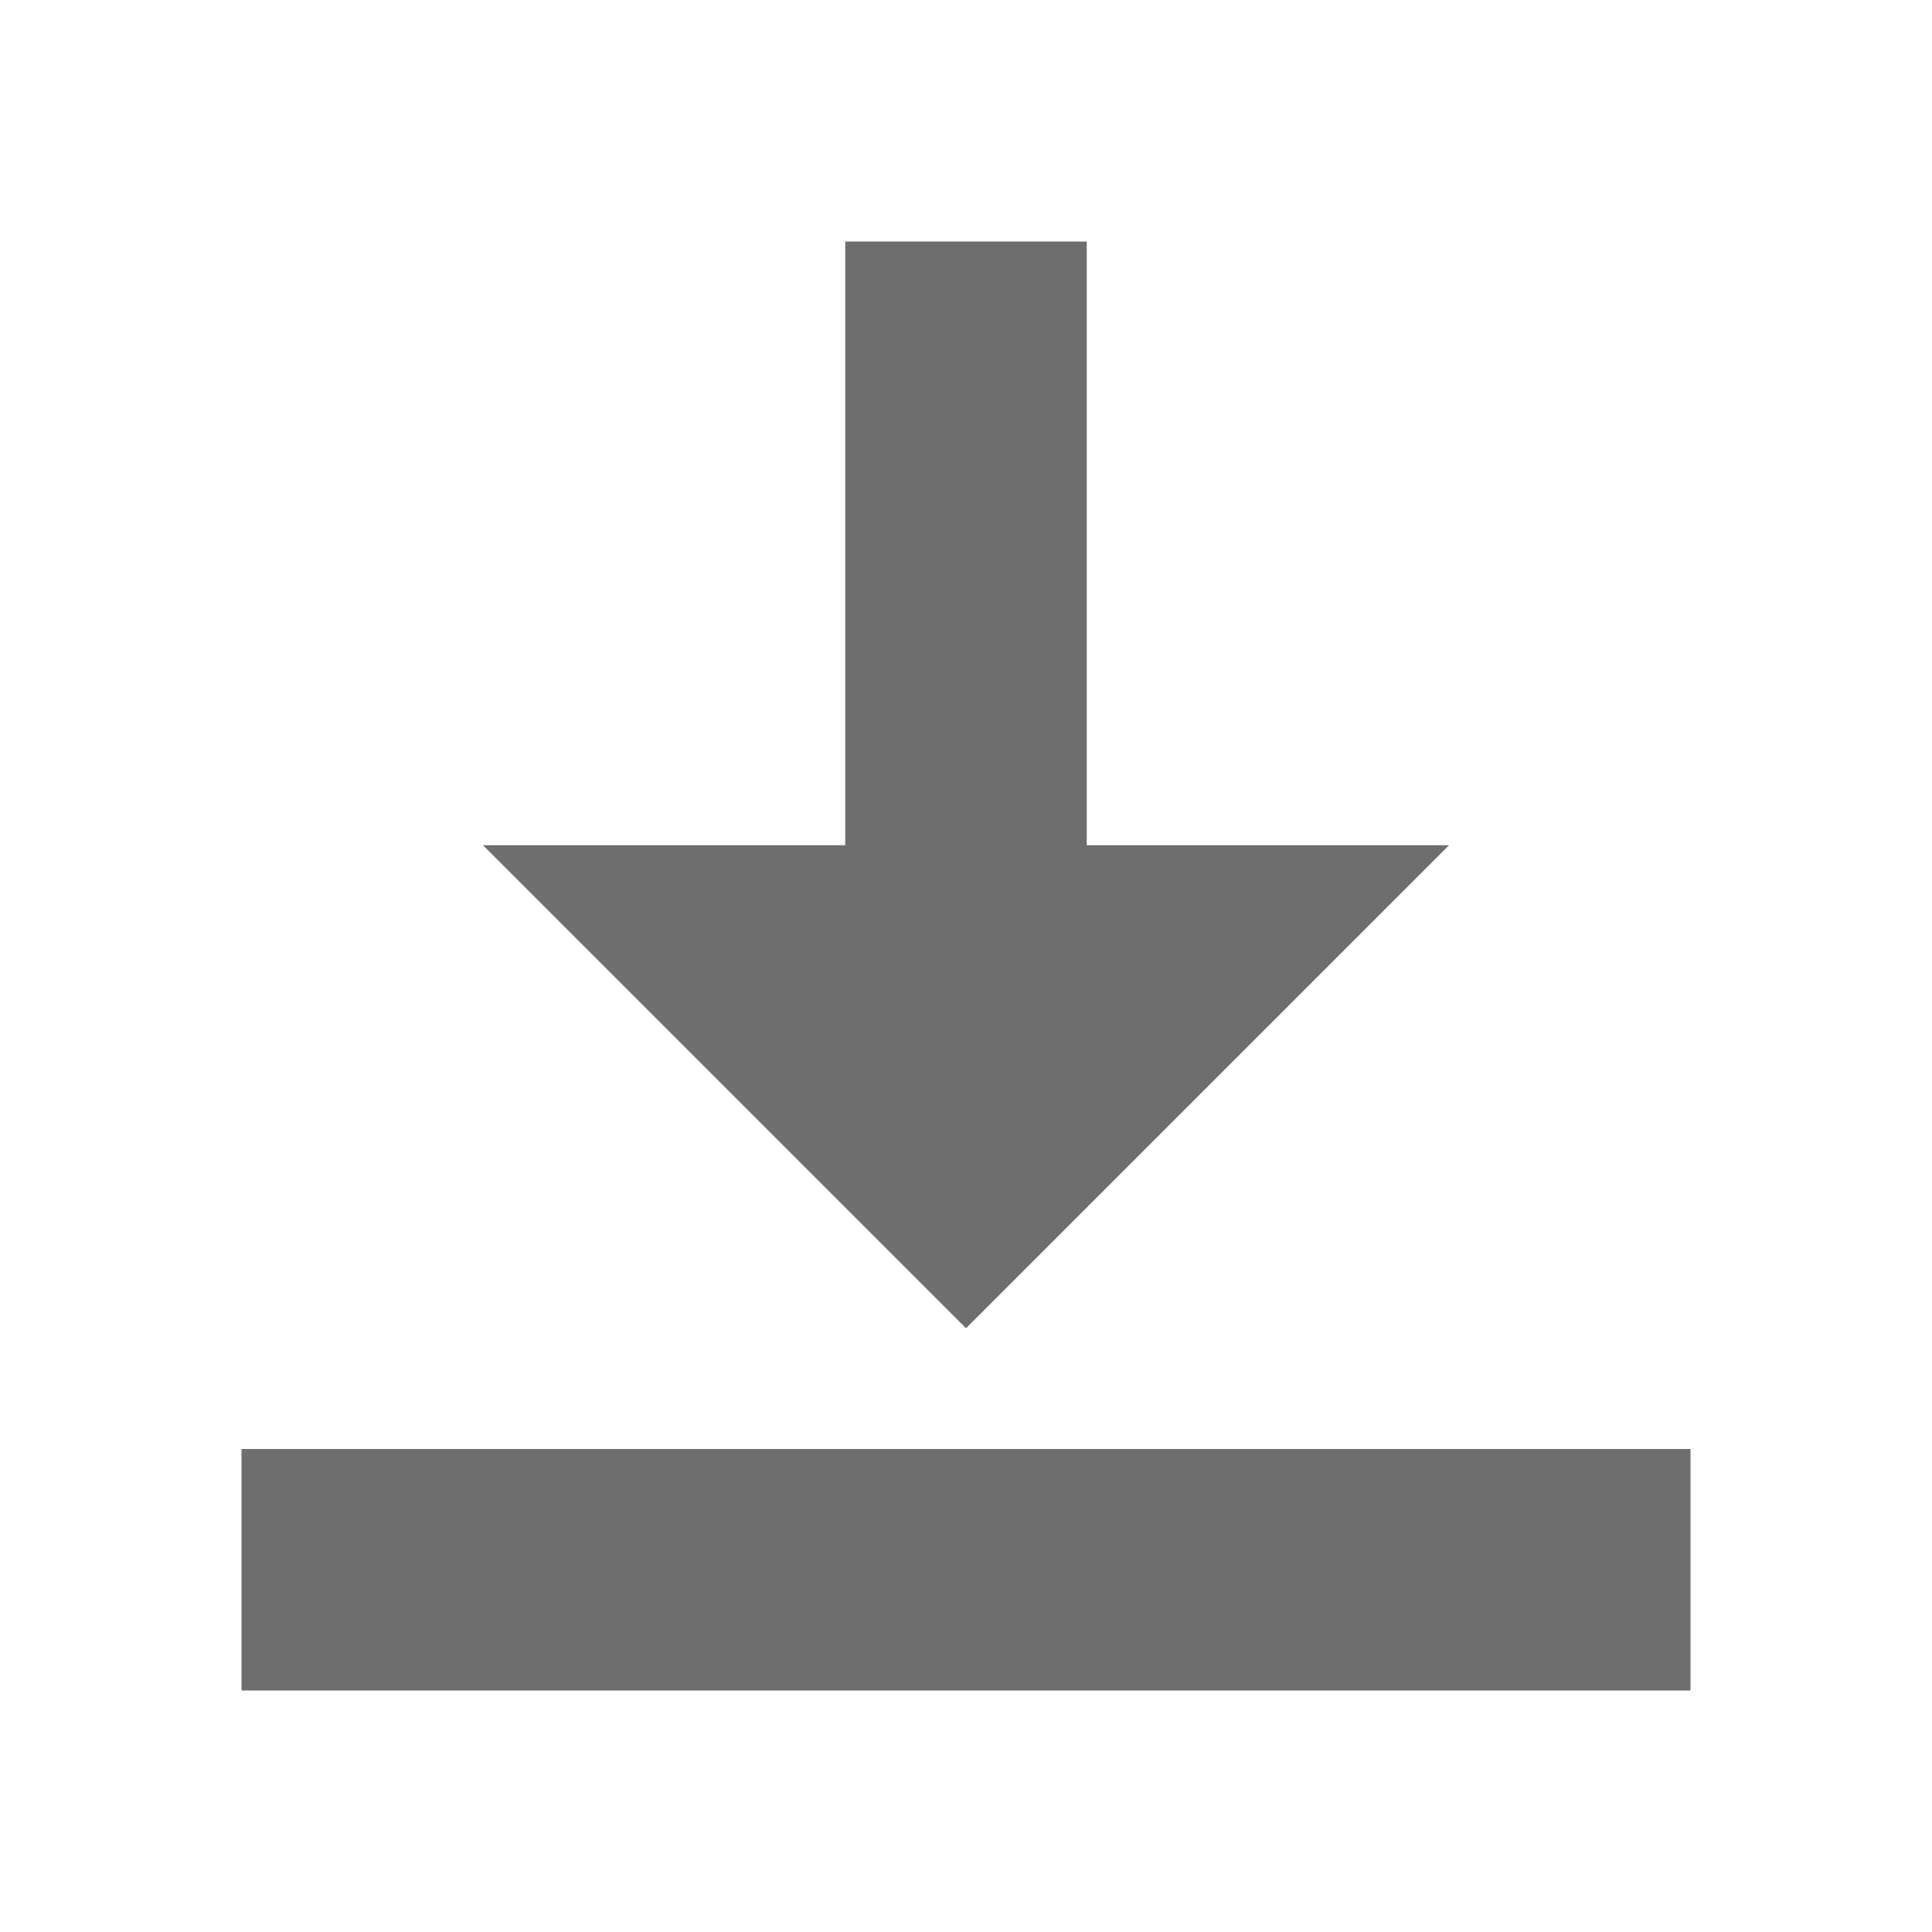
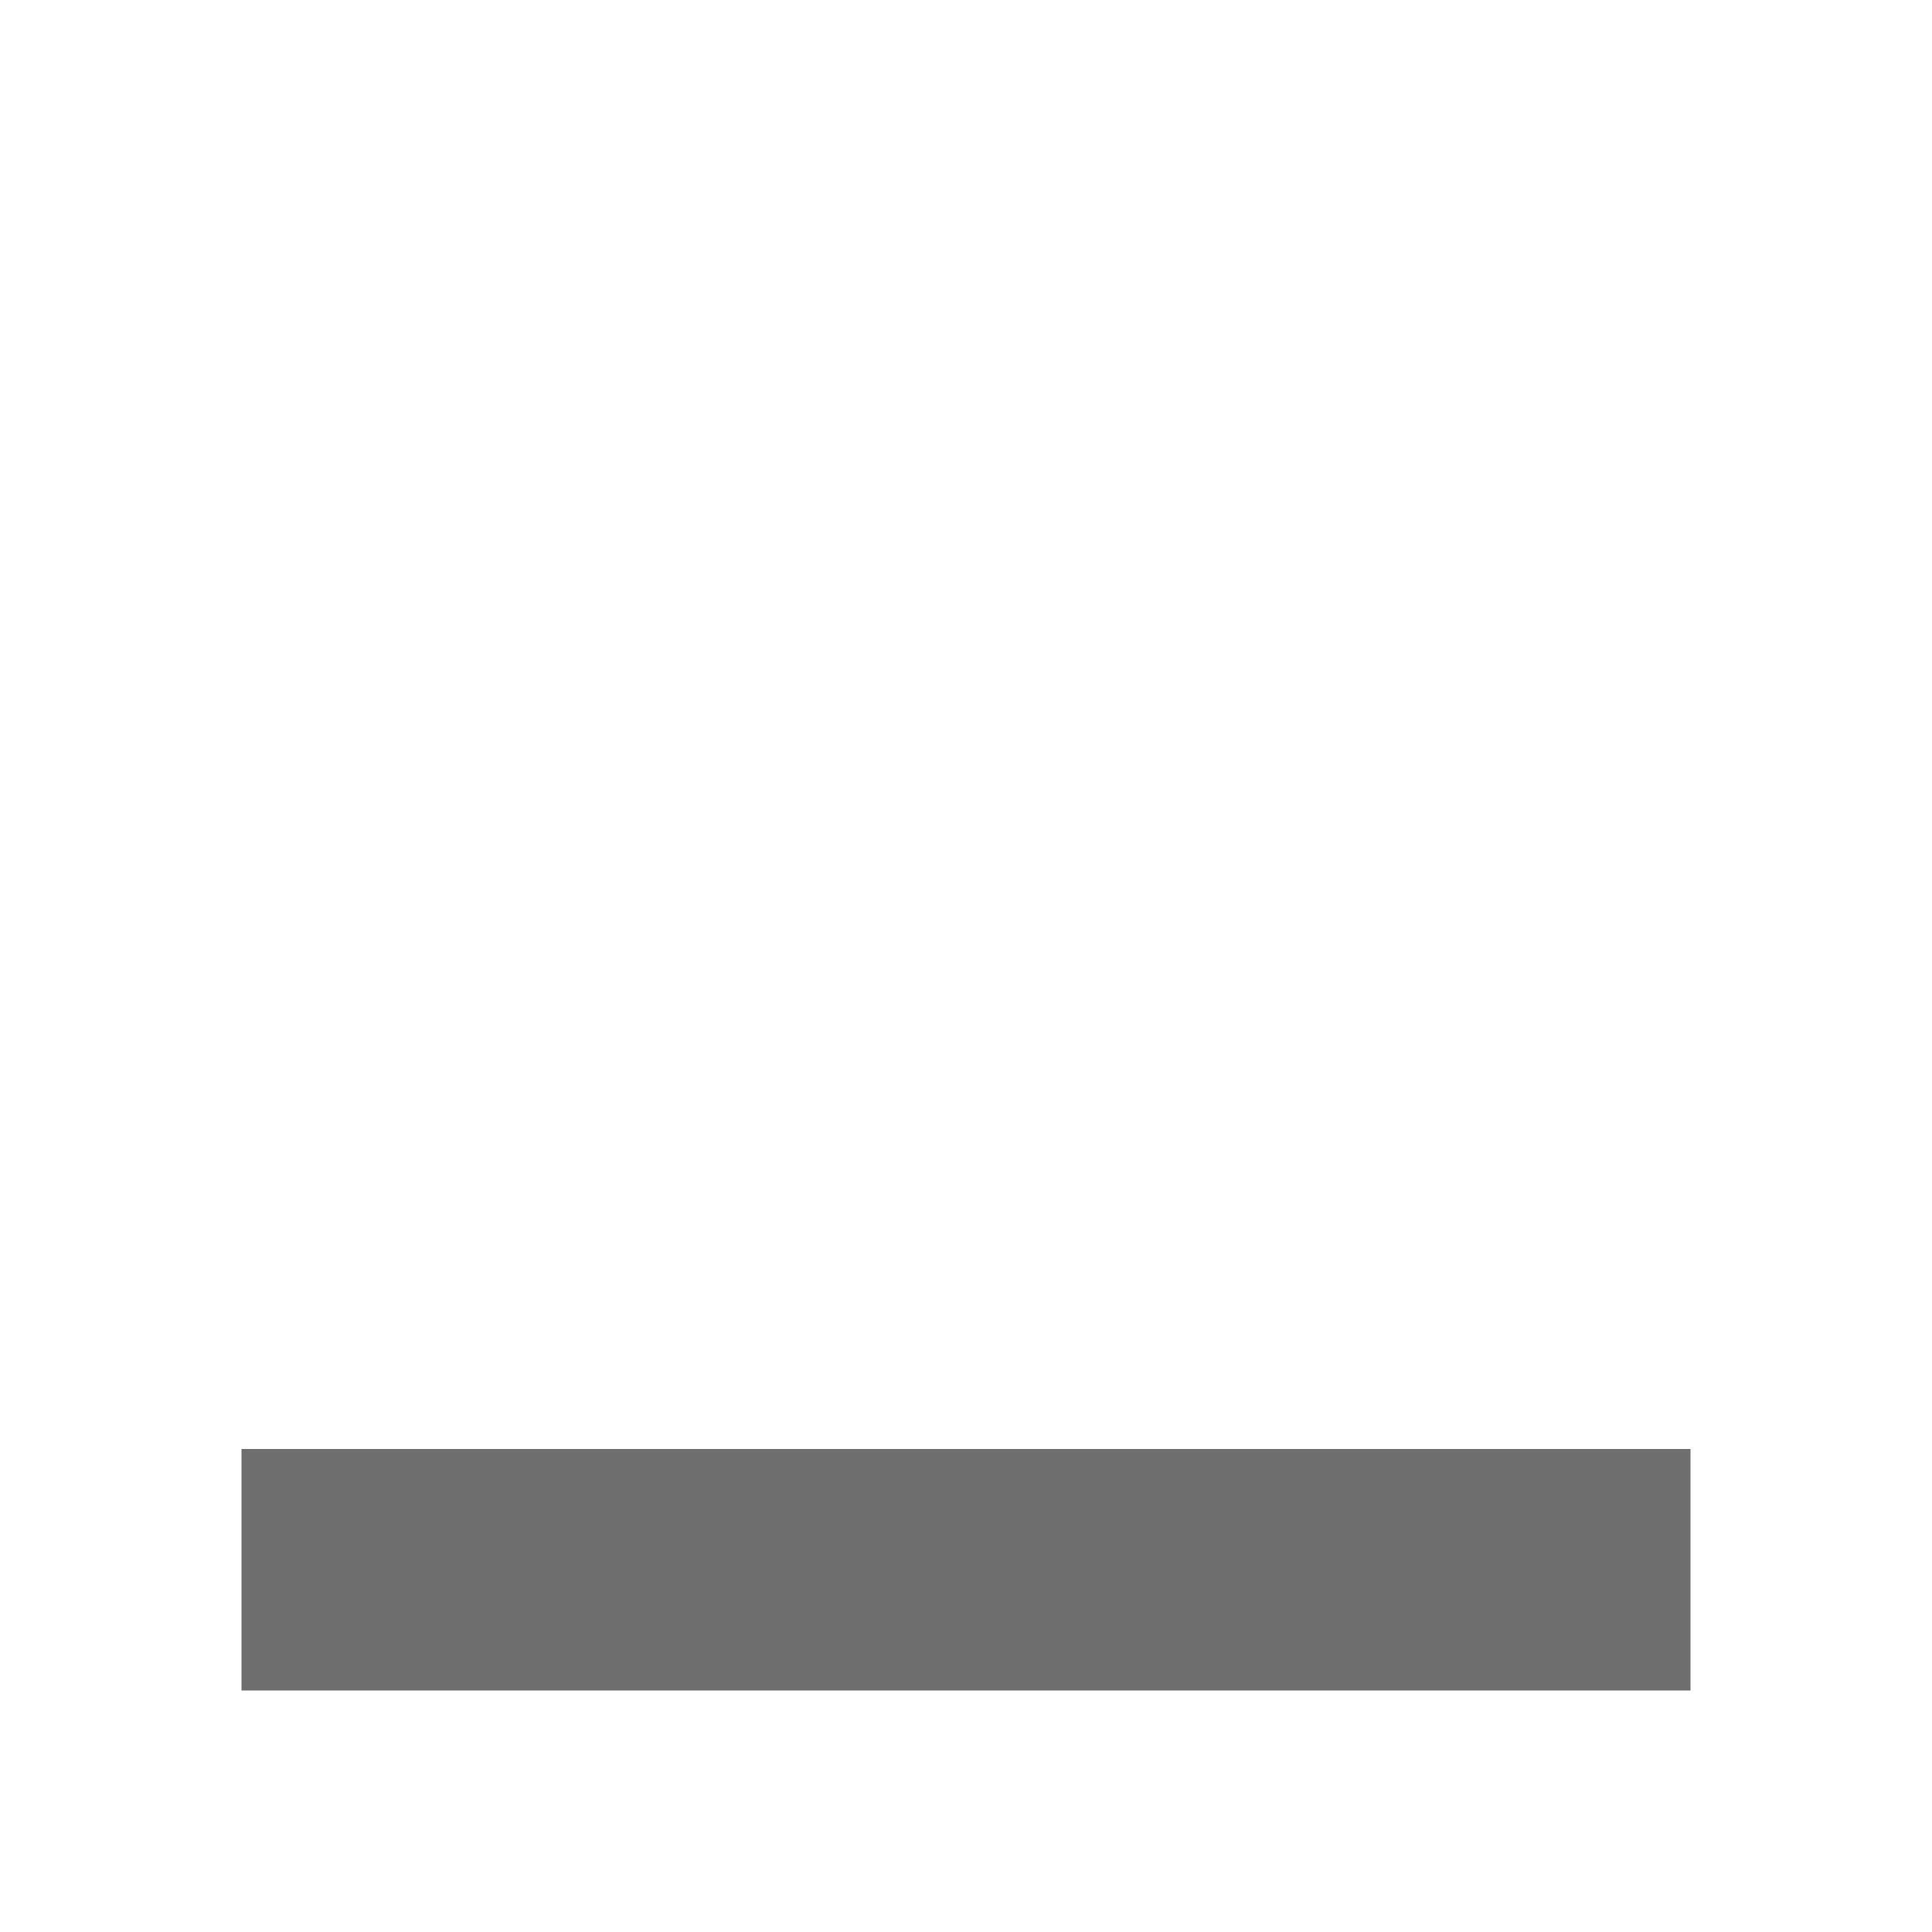
<svg xmlns="http://www.w3.org/2000/svg" width="16" height="16" viewBox="0 0 16 16">
  <g fill="none" fill-rule="evenodd">
-     <polygon fill="#6E6E6E" points="9 7 12 7 8 11 4 7 7 7 7 2 9 2" transform="matrix(-1 0 0 1 16 0)" />
    <rect width="12" height="2" x="2" y="12" fill="#6E6E6E" />
  </g>
</svg>